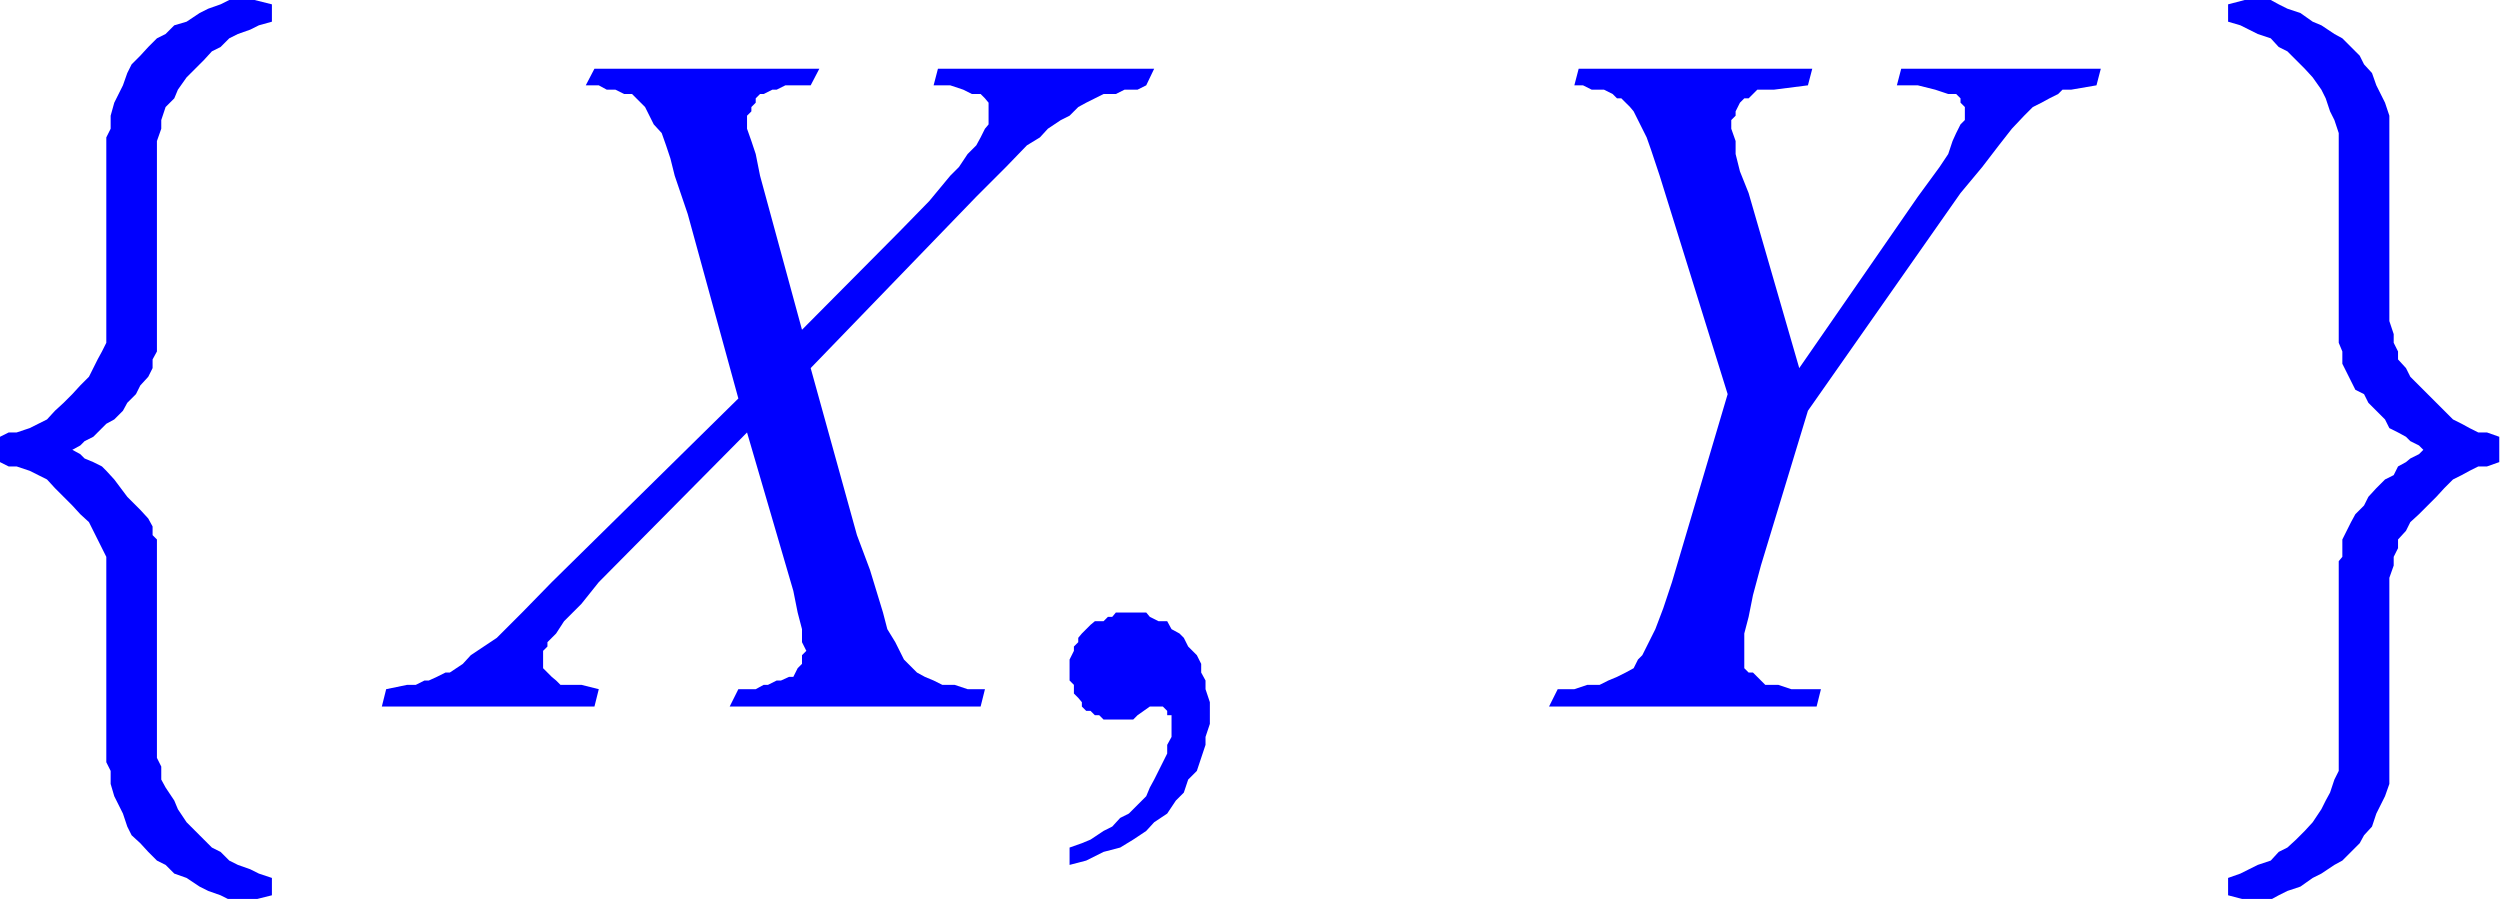
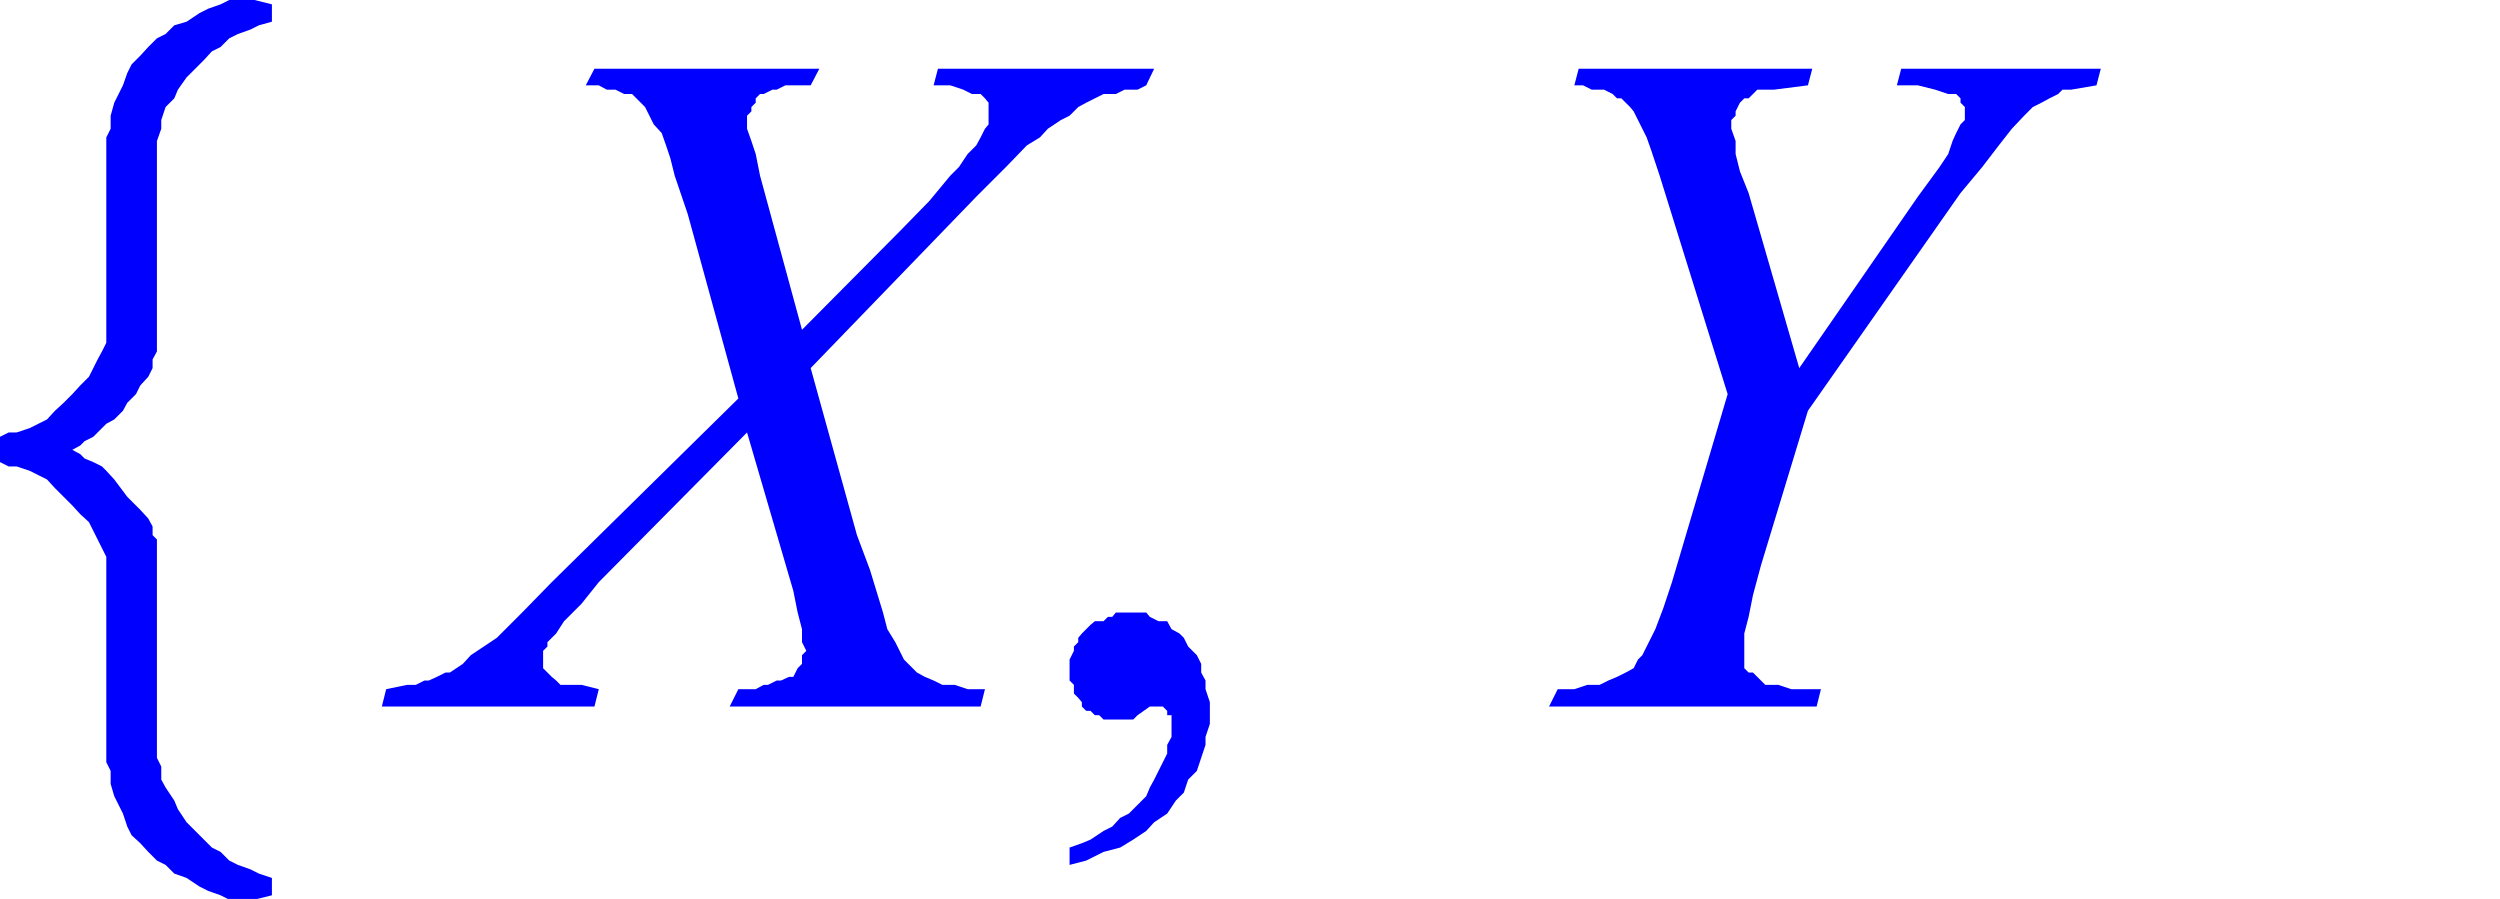
<svg xmlns="http://www.w3.org/2000/svg" viewBox="0 0 34.57 12.43">
  <defs>
    <style>.cls-1{fill:none;}.cls-2{clip-path:url(#clip-path);}.cls-3{fill:blue;}</style>
    <clipPath id="clip-path" transform="translate(-1.76 -2.66)">
      <polygon class="cls-1" points="0 15.99 36.97 15.99 36.97 0 0 0 0 15.99 0 15.99" />
    </clipPath>
  </defs>
  <title>img_11_218</title>
  <g id="Слой_2" data-name="Слой 2">
    <g id="Слой_1-2" data-name="Слой 1">
      <g class="cls-2">
        <polygon class="cls-3" points="8.22 0.95 8.1 1.18 8.28 1.18 8.39 1.24 8.51 1.24 8.63 1.3 8.74 1.3 8.8 1.36 8.86 1.42 8.92 1.48 8.98 1.6 9.04 1.72 9.15 1.84 9.21 2.01 9.27 2.19 9.33 2.43 9.51 2.96 10.21 5.51 7.63 8.05 7.22 8.47 6.87 8.82 6.69 8.94 6.51 9.06 6.4 9.18 6.22 9.3 6.16 9.3 6.04 9.36 5.93 9.41 5.87 9.41 5.75 9.47 5.63 9.47 5.34 9.53 5.28 9.77 8.22 9.77 8.28 9.53 8.04 9.47 7.86 9.47 7.75 9.47 7.69 9.41 7.63 9.36 7.57 9.3 7.57 9.3 7.51 9.24 7.51 9.18 7.51 9.12 7.51 9.12 7.51 9.06 7.51 9 7.57 8.94 7.57 8.88 7.69 8.76 7.8 8.59 8.04 8.35 8.28 8.05 10.33 5.98 10.97 8.17 11.03 8.47 11.09 8.7 11.09 8.88 11.15 9 11.09 9.06 11.09 9.12 11.09 9.18 11.03 9.24 10.97 9.36 10.91 9.36 10.8 9.41 10.74 9.41 10.62 9.47 10.56 9.47 10.45 9.53 10.21 9.53 10.09 9.77 13.56 9.77 13.62 9.53 13.38 9.53 13.2 9.47 13.03 9.47 12.91 9.41 12.79 9.36 12.68 9.3 12.62 9.24 12.5 9.12 12.44 9 12.38 8.88 12.27 8.7 12.21 8.47 12.03 7.88 11.85 7.4 11.21 5.09 13.5 2.72 13.91 2.31 14.2 2.01 14.38 1.9 14.49 1.78 14.67 1.66 14.79 1.6 14.91 1.48 15.02 1.42 15.14 1.36 15.26 1.3 15.43 1.3 15.55 1.24 15.73 1.24 15.85 1.18 15.96 0.95 12.97 0.95 12.91 1.18 13.14 1.18 13.32 1.24 13.44 1.3 13.5 1.3 13.56 1.3 13.62 1.36 13.67 1.42 13.67 1.48 13.67 1.54 13.67 1.66 13.67 1.72 13.62 1.78 13.56 1.9 13.5 2.01 13.38 2.13 13.26 2.31 13.14 2.43 12.85 2.78 12.44 3.2 11.09 4.56 10.51 2.43 10.45 2.13 10.39 1.95 10.33 1.78 10.33 1.66 10.33 1.6 10.39 1.54 10.39 1.48 10.45 1.42 10.45 1.36 10.51 1.3 10.56 1.3 10.68 1.24 10.74 1.24 10.86 1.18 11.03 1.18 11.21 1.18 11.33 0.95 8.22 0.95 8.22 0.95" />
        <polygon class="cls-3" points="15.61 8.47 15.55 8.47 15.43 8.47 15.38 8.53 15.32 8.53 15.26 8.59 15.14 8.59 15.08 8.64 15.02 8.7 14.96 8.76 14.91 8.82 14.91 8.88 14.85 8.94 14.85 9 14.79 9.12 14.79 9.18 14.79 9.24 14.79 9.3 14.79 9.41 14.85 9.47 14.85 9.53 14.85 9.59 14.91 9.65 14.96 9.71 14.96 9.77 15.02 9.83 15.08 9.83 15.14 9.89 15.2 9.89 15.26 9.95 15.32 9.95 15.43 9.95 15.49 9.95 15.55 9.95 15.61 9.95 15.67 9.95 15.73 9.89 15.9 9.77 16.02 9.77 16.02 9.77 16.08 9.77 16.08 9.77 16.14 9.83 16.14 9.89 16.2 9.89 16.2 9.95 16.2 10.01 16.2 10.19 16.14 10.3 16.14 10.42 16.08 10.54 16.02 10.66 15.96 10.78 15.9 10.89 15.85 11.01 15.73 11.13 15.61 11.25 15.49 11.31 15.38 11.43 15.26 11.49 15.08 11.61 14.96 11.66 14.79 11.72 14.79 11.96 15.02 11.9 15.26 11.78 15.49 11.72 15.67 11.61 15.85 11.49 15.96 11.37 16.14 11.25 16.26 11.07 16.37 10.96 16.43 10.78 16.55 10.66 16.61 10.48 16.67 10.3 16.67 10.19 16.73 10.01 16.73 9.83 16.73 9.71 16.67 9.53 16.67 9.41 16.61 9.3 16.61 9.18 16.55 9.06 16.43 8.94 16.37 8.82 16.31 8.76 16.2 8.7 16.14 8.59 16.02 8.59 15.9 8.53 15.85 8.47 15.73 8.47 15.61 8.47 15.61 8.47" />
        <polygon class="cls-3" points="21.83 0.95 21.77 1.18 21.89 1.18 22.01 1.24 22.12 1.24 22.18 1.24 22.3 1.3 22.36 1.36 22.42 1.36 22.48 1.42 22.54 1.48 22.59 1.54 22.65 1.66 22.71 1.78 22.77 1.9 22.83 2.07 22.95 2.43 23.89 5.45 23.12 8.05 23 8.41 22.89 8.7 22.83 8.82 22.77 8.94 22.71 9.06 22.65 9.12 22.59 9.24 22.48 9.3 22.36 9.36 22.24 9.41 22.12 9.47 21.95 9.47 21.77 9.53 21.54 9.53 21.42 9.77 25.12 9.77 25.18 9.53 24.94 9.53 24.77 9.53 24.59 9.47 24.41 9.47 24.35 9.41 24.3 9.36 24.24 9.3 24.18 9.3 24.12 9.24 24.12 9.12 24.12 9.06 24.12 8.94 24.12 8.88 24.12 8.76 24.18 8.53 24.24 8.23 24.35 7.82 25 5.68 27.11 2.67 27.41 2.31 27.64 2.01 27.82 1.78 27.99 1.6 28.11 1.48 28.23 1.42 28.34 1.36 28.46 1.3 28.52 1.24 28.64 1.24 28.99 1.18 29.05 0.95 26.29 0.95 26.23 1.18 26.52 1.18 26.76 1.24 26.94 1.3 27 1.3 27.05 1.3 27.11 1.36 27.11 1.42 27.17 1.48 27.17 1.54 27.17 1.66 27.11 1.72 27.05 1.84 27 1.95 26.94 2.13 26.82 2.31 26.52 2.72 24.88 5.09 24.18 2.67 24.06 2.37 24 2.13 24 1.95 23.94 1.78 23.94 1.66 24 1.6 24 1.54 24.06 1.42 24.12 1.36 24.18 1.36 24.24 1.3 24.3 1.24 24.35 1.24 24.53 1.24 25 1.18 25.06 0.95 21.83 0.95 21.83 0.95" />
        <polygon class="cls-3" points="3.35 0 3.23 0 3.17 0 3.05 0.06 2.88 0.12 2.76 0.18 2.58 0.3 2.41 0.35 2.29 0.47 2.17 0.53 2.05 0.65 1.94 0.77 1.82 0.89 1.76 1.01 1.7 1.18 1.64 1.3 1.58 1.42 1.53 1.6 1.53 1.78 1.47 1.9 1.47 2.07 1.47 4.44 1.47 4.62 1.47 4.74 1.41 4.86 1.35 4.97 1.29 5.09 1.23 5.21 1.11 5.33 1 5.45 0.88 5.57 0.76 5.68 0.65 5.8 0.53 5.86 0.41 5.92 0.23 5.98 0.12 5.98 0 6.04 0 6.39 0.12 6.45 0.23 6.45 0.41 6.51 0.53 6.57 0.65 6.63 0.76 6.75 0.88 6.87 1 6.99 1.11 7.11 1.23 7.22 1.29 7.34 1.35 7.46 1.41 7.58 1.47 7.7 1.47 7.82 1.47 7.99 1.47 10.36 1.47 10.54 1.53 10.66 1.53 10.84 1.58 11.01 1.64 11.13 1.7 11.25 1.76 11.43 1.82 11.55 1.94 11.66 2.05 11.78 2.17 11.9 2.29 11.96 2.41 12.08 2.58 12.14 2.76 12.26 2.88 12.32 3.05 12.38 3.17 12.44 3.23 12.44 3.35 12.44 3.4 12.44 3.52 12.44 3.76 12.38 3.76 12.14 3.58 12.08 3.46 12.02 3.29 11.96 3.17 11.9 3.05 11.78 2.93 11.72 2.82 11.61 2.7 11.49 2.58 11.37 2.46 11.19 2.41 11.07 2.29 10.89 2.23 10.78 2.23 10.6 2.17 10.48 2.17 10.3 2.17 7.7 2.17 7.58 2.17 7.46 2.11 7.4 2.11 7.28 2.05 7.17 1.94 7.05 1.88 6.99 1.76 6.87 1.58 6.63 1.47 6.51 1.41 6.45 1.29 6.39 1.17 6.34 1.11 6.28 1 6.22 1.11 6.16 1.17 6.1 1.29 6.04 1.35 5.98 1.47 5.86 1.58 5.8 1.7 5.68 1.76 5.57 1.88 5.45 1.94 5.33 2.05 5.21 2.11 5.09 2.11 4.97 2.17 4.86 2.17 4.74 2.17 4.68 2.17 2.07 2.17 1.95 2.23 1.78 2.23 1.66 2.29 1.48 2.41 1.36 2.46 1.24 2.58 1.07 2.7 0.95 2.82 0.83 2.93 0.71 3.05 0.65 3.17 0.53 3.29 0.47 3.46 0.41 3.58 0.35 3.76 0.3 3.76 0.06 3.52 0 3.46 0 3.35 0 3.35 0" />
-         <polygon class="cls-3" points="31.22 0 31.1 0 31.04 0 30.81 0.06 30.81 0.3 30.98 0.35 31.1 0.41 31.22 0.47 31.4 0.53 31.51 0.65 31.63 0.71 31.75 0.83 31.87 0.95 31.98 1.07 32.1 1.24 32.16 1.36 32.22 1.54 32.28 1.66 32.34 1.84 32.34 1.95 32.34 2.13 32.34 4.74 32.39 4.86 32.39 4.97 32.39 5.03 32.45 5.15 32.51 5.27 32.57 5.39 32.69 5.45 32.75 5.57 32.98 5.8 33.04 5.92 33.16 5.98 33.27 6.04 33.33 6.1 33.45 6.16 33.51 6.22 33.45 6.28 33.33 6.34 33.27 6.39 33.16 6.45 33.1 6.57 32.98 6.63 32.86 6.75 32.75 6.87 32.69 6.99 32.57 7.11 32.51 7.22 32.45 7.34 32.39 7.46 32.39 7.58 32.39 7.7 32.34 7.76 32.34 10.36 32.34 10.48 32.34 10.66 32.28 10.78 32.22 10.96 32.16 11.07 32.1 11.19 31.98 11.37 31.87 11.49 31.75 11.61 31.63 11.72 31.51 11.78 31.4 11.9 31.22 11.96 31.1 12.02 30.98 12.08 30.81 12.14 30.81 12.38 31.04 12.44 31.1 12.44 31.22 12.44 31.28 12.44 31.4 12.44 31.51 12.38 31.63 12.32 31.81 12.26 31.98 12.14 32.1 12.08 32.28 11.96 32.39 11.9 32.51 11.78 32.63 11.66 32.69 11.55 32.8 11.43 32.86 11.25 32.92 11.13 32.98 11.01 33.04 10.84 33.04 10.66 33.04 10.54 33.04 10.36 33.04 7.99 33.1 7.82 33.1 7.7 33.16 7.58 33.16 7.46 33.27 7.34 33.33 7.22 33.45 7.11 33.57 6.99 33.69 6.87 33.8 6.75 33.92 6.63 34.04 6.57 34.15 6.51 34.27 6.45 34.39 6.45 34.56 6.39 34.56 6.04 34.39 5.98 34.27 5.98 34.15 5.92 34.04 5.86 33.92 5.8 33.8 5.68 33.69 5.57 33.57 5.45 33.45 5.33 33.33 5.21 33.27 5.09 33.16 4.97 33.16 4.86 33.1 4.74 33.1 4.62 33.04 4.44 33.04 2.07 33.04 1.9 33.04 1.78 33.04 1.6 32.98 1.42 32.92 1.3 32.86 1.18 32.8 1.01 32.69 0.89 32.63 0.77 32.51 0.65 32.39 0.53 32.28 0.47 32.1 0.35 31.98 0.3 31.81 0.18 31.63 0.12 31.51 0.06 31.4 0 31.34 0 31.22 0 31.22 0" />
      </g>
    </g>
  </g>
</svg>